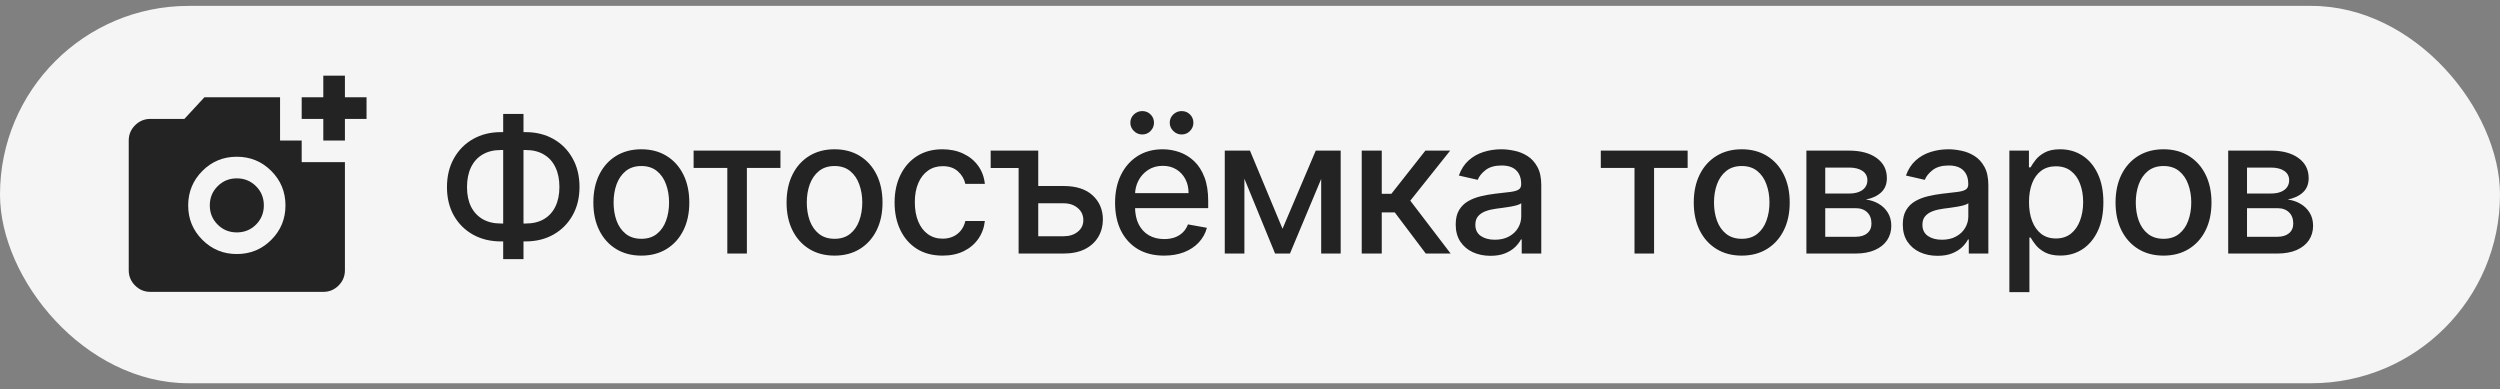
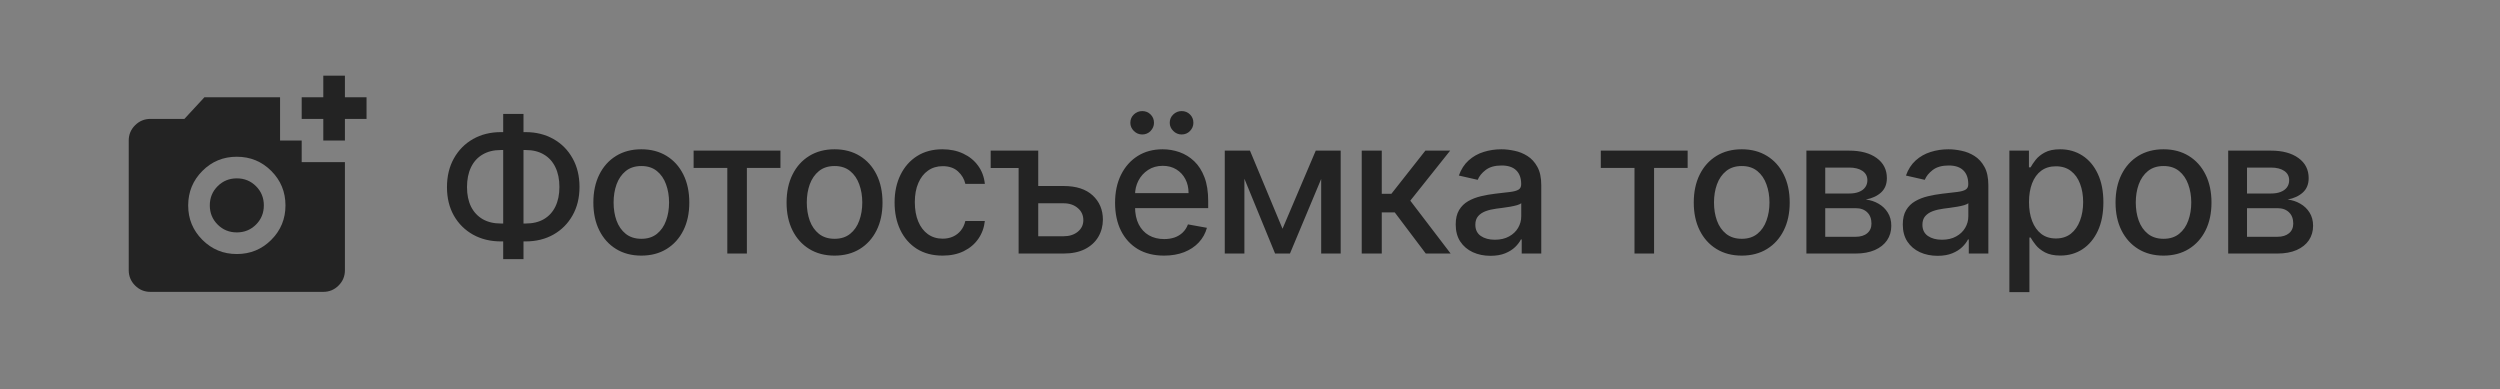
<svg xmlns="http://www.w3.org/2000/svg" width="212" height="33" viewBox="0 0 212 33" fill="none">
  <rect x="0" y="0" width="212" height="33" fill="#808080" stroke="none" />
-   <rect y="0.5" width="212" height="32" rx="16" fill="#F5F5F5" />
  <path d="M27.416 11.917V10.083H25.583V8.25H27.416V6.417H29.249V8.25H31.083V10.083H29.249V11.917H27.416ZM20.083 21.542C21.229 21.542 22.203 21.141 23.005 20.339C23.807 19.537 24.208 18.563 24.208 17.417C24.207 16.27 23.806 15.296 23.005 14.495C22.204 13.694 21.23 13.293 20.083 13.292C18.936 13.29 17.962 13.692 17.161 14.495C16.361 15.299 15.96 16.273 15.958 17.417C15.956 18.561 16.357 19.535 17.161 20.339C17.965 21.143 18.939 21.544 20.083 21.542ZM20.083 19.708C19.441 19.708 18.899 19.487 18.456 19.044C18.012 18.601 17.791 18.058 17.791 17.417C17.791 16.775 18.012 16.233 18.456 15.79C18.899 15.347 19.441 15.125 20.083 15.125C20.724 15.125 21.267 15.347 21.71 15.79C22.153 16.233 22.374 16.775 22.374 17.417C22.374 18.058 22.153 18.601 21.71 19.044C21.267 19.487 20.724 19.708 20.083 19.708ZM12.749 24.75C12.245 24.75 11.814 24.571 11.455 24.212C11.096 23.853 10.917 23.422 10.916 22.917V11.917C10.916 11.413 11.096 10.981 11.455 10.622C11.814 10.264 12.246 10.084 12.749 10.083H15.637L17.333 8.25H23.749V11.917H25.583V13.75H29.249V22.917C29.249 23.421 29.07 23.853 28.711 24.212C28.352 24.571 27.921 24.751 27.416 24.75H12.749Z" fill="#232323" />
  <path d="M42.477 11.204H44.574C45.46 11.204 46.246 11.4 46.932 11.79C47.621 12.176 48.161 12.72 48.551 13.421C48.945 14.117 49.142 14.928 49.142 15.852C49.142 16.769 48.945 17.574 48.551 18.267C48.161 18.96 47.621 19.502 46.932 19.892C46.246 20.278 45.46 20.472 44.574 20.472H42.477C41.591 20.472 40.803 20.28 40.114 19.898C39.424 19.511 38.883 18.974 38.489 18.284C38.099 17.595 37.903 16.79 37.903 15.869C37.903 14.941 38.1 14.127 38.494 13.426C38.888 12.725 39.428 12.18 40.114 11.79C40.803 11.4 41.591 11.204 42.477 11.204ZM42.477 12.722C41.871 12.722 41.354 12.848 40.926 13.102C40.498 13.352 40.17 13.712 39.943 14.182C39.716 14.652 39.602 15.214 39.602 15.869C39.602 16.509 39.716 17.061 39.943 17.523C40.174 17.981 40.504 18.335 40.932 18.585C41.36 18.831 41.875 18.954 42.477 18.954H44.58C45.182 18.954 45.695 18.831 46.119 18.585C46.547 18.335 46.873 17.979 47.097 17.517C47.324 17.051 47.438 16.496 47.438 15.852C47.438 15.204 47.324 14.648 47.097 14.182C46.873 13.712 46.547 13.352 46.119 13.102C45.695 12.848 45.182 12.722 44.58 12.722H42.477ZM44.392 9.659V21.977H42.67V9.659H44.392ZM54.385 21.676C53.567 21.676 52.853 21.489 52.243 21.114C51.633 20.739 51.16 20.214 50.823 19.54C50.485 18.866 50.317 18.078 50.317 17.176C50.317 16.271 50.485 15.479 50.823 14.801C51.16 14.123 51.633 13.597 52.243 13.222C52.853 12.847 53.567 12.659 54.385 12.659C55.203 12.659 55.917 12.847 56.527 13.222C57.137 13.597 57.61 14.123 57.948 14.801C58.285 15.479 58.453 16.271 58.453 17.176C58.453 18.078 58.285 18.866 57.948 19.54C57.61 20.214 57.137 20.739 56.527 21.114C55.917 21.489 55.203 21.676 54.385 21.676ZM54.391 20.25C54.921 20.25 55.36 20.11 55.709 19.829C56.057 19.549 56.315 19.176 56.482 18.71C56.652 18.244 56.737 17.731 56.737 17.171C56.737 16.614 56.652 16.102 56.482 15.636C56.315 15.167 56.057 14.79 55.709 14.506C55.36 14.222 54.921 14.079 54.391 14.079C53.857 14.079 53.413 14.222 53.061 14.506C52.713 14.79 52.453 15.167 52.283 15.636C52.116 16.102 52.033 16.614 52.033 17.171C52.033 17.731 52.116 18.244 52.283 18.71C52.453 19.176 52.713 19.549 53.061 19.829C53.413 20.11 53.857 20.25 54.391 20.25ZM58.818 14.239V12.773H66.182V14.239H63.336V21.5H61.676V14.239H58.818ZM70.769 21.676C69.951 21.676 69.237 21.489 68.627 21.114C68.017 20.739 67.543 20.214 67.206 19.54C66.869 18.866 66.701 18.078 66.701 17.176C66.701 16.271 66.869 15.479 67.206 14.801C67.543 14.123 68.017 13.597 68.627 13.222C69.237 12.847 69.951 12.659 70.769 12.659C71.587 12.659 72.301 12.847 72.911 13.222C73.521 13.597 73.994 14.123 74.331 14.801C74.668 15.479 74.837 16.271 74.837 17.176C74.837 18.078 74.668 18.866 74.331 19.54C73.994 20.214 73.521 20.739 72.911 21.114C72.301 21.489 71.587 21.676 70.769 21.676ZM70.775 20.25C71.305 20.25 71.744 20.11 72.093 19.829C72.441 19.549 72.699 19.176 72.865 18.71C73.036 18.244 73.121 17.731 73.121 17.171C73.121 16.614 73.036 16.102 72.865 15.636C72.699 15.167 72.441 14.79 72.093 14.506C71.744 14.222 71.305 14.079 70.775 14.079C70.24 14.079 69.797 14.222 69.445 14.506C69.097 14.79 68.837 15.167 68.666 15.636C68.5 16.102 68.416 16.614 68.416 17.171C68.416 17.731 68.5 18.244 68.666 18.71C68.837 19.176 69.097 19.549 69.445 19.829C69.797 20.11 70.24 20.25 70.775 20.25ZM79.929 21.676C79.085 21.676 78.358 21.485 77.748 21.102C77.142 20.716 76.676 20.184 76.35 19.506C76.024 18.828 75.861 18.051 75.861 17.176C75.861 16.29 76.028 15.508 76.361 14.829C76.695 14.148 77.164 13.616 77.77 13.233C78.376 12.85 79.09 12.659 79.912 12.659C80.575 12.659 81.166 12.782 81.685 13.028C82.204 13.271 82.623 13.612 82.941 14.051C83.263 14.491 83.454 15.004 83.515 15.591H81.861C81.77 15.182 81.562 14.829 81.236 14.534C80.914 14.239 80.483 14.091 79.941 14.091C79.467 14.091 79.052 14.216 78.697 14.466C78.344 14.712 78.07 15.064 77.873 15.523C77.676 15.977 77.577 16.515 77.577 17.136C77.577 17.773 77.674 18.322 77.867 18.784C78.06 19.246 78.333 19.604 78.685 19.858C79.041 20.112 79.46 20.239 79.941 20.239C80.263 20.239 80.554 20.18 80.816 20.062C81.081 19.941 81.302 19.769 81.481 19.546C81.662 19.322 81.789 19.053 81.861 18.739H83.515C83.454 19.303 83.27 19.807 82.963 20.25C82.657 20.693 82.246 21.042 81.731 21.296C81.219 21.549 80.619 21.676 79.929 21.676ZM86.378 12.773V14.244H84.009V12.773H86.378ZM87.657 15.773H90.191C91.259 15.773 92.081 16.038 92.657 16.568C93.233 17.099 93.522 17.782 93.526 18.619C93.522 19.165 93.392 19.655 93.134 20.091C92.876 20.526 92.5 20.871 92.003 21.125C91.507 21.375 90.903 21.5 90.191 21.5H86.378V12.773H88.043V20.034H90.191C90.68 20.034 91.081 19.907 91.395 19.653C91.71 19.396 91.867 19.068 91.867 18.671C91.867 18.25 91.71 17.907 91.395 17.642C91.081 17.373 90.68 17.239 90.191 17.239H87.657V15.773ZM98.711 21.676C97.851 21.676 97.111 21.492 96.489 21.125C95.872 20.754 95.395 20.233 95.058 19.562C94.724 18.888 94.558 18.099 94.558 17.193C94.558 16.299 94.724 15.511 95.058 14.829C95.395 14.148 95.864 13.616 96.467 13.233C97.073 12.85 97.781 12.659 98.592 12.659C99.084 12.659 99.561 12.741 100.023 12.903C100.486 13.066 100.9 13.322 101.268 13.671C101.635 14.019 101.925 14.472 102.137 15.028C102.349 15.581 102.455 16.254 102.455 17.046V17.648H95.518V16.375H100.79C100.79 15.928 100.7 15.532 100.518 15.188C100.336 14.839 100.08 14.564 99.751 14.364C99.425 14.163 99.042 14.062 98.603 14.062C98.126 14.062 97.709 14.18 97.353 14.415C97.001 14.646 96.728 14.949 96.535 15.324C96.345 15.695 96.251 16.099 96.251 16.534V17.528C96.251 18.112 96.353 18.608 96.558 19.017C96.766 19.426 97.056 19.739 97.427 19.954C97.798 20.167 98.232 20.273 98.728 20.273C99.05 20.273 99.344 20.227 99.609 20.136C99.874 20.042 100.103 19.901 100.296 19.716C100.489 19.53 100.637 19.301 100.739 19.028L102.347 19.318C102.218 19.792 101.987 20.206 101.654 20.562C101.325 20.915 100.91 21.189 100.41 21.386C99.914 21.579 99.347 21.676 98.711 21.676ZM96.859 11.403C96.59 11.403 96.355 11.305 96.154 11.108C95.953 10.907 95.853 10.676 95.853 10.415C95.853 10.131 95.953 9.894 96.154 9.705C96.355 9.515 96.59 9.42 96.859 9.42C97.143 9.42 97.379 9.515 97.569 9.705C97.762 9.894 97.859 10.131 97.859 10.415C97.859 10.676 97.762 10.907 97.569 11.108C97.379 11.305 97.143 11.403 96.859 11.403ZM100.2 11.403C99.931 11.403 99.696 11.305 99.495 11.108C99.294 10.907 99.194 10.676 99.194 10.415C99.194 10.131 99.294 9.894 99.495 9.705C99.696 9.515 99.931 9.42 100.2 9.42C100.484 9.42 100.72 9.515 100.91 9.705C101.103 9.894 101.2 10.131 101.2 10.415C101.2 10.676 101.103 10.907 100.91 11.108C100.72 11.305 100.484 11.403 100.2 11.403ZM108.758 19.398L111.576 12.773H113.042L109.389 21.5H108.127L104.548 12.773H105.997L108.758 19.398ZM105.525 12.773V21.5H103.86V12.773H105.525ZM112.036 21.5V12.773H113.69V21.5H112.036ZM115.474 21.5V12.773H117.173V16.432H117.991L120.872 12.773H122.974L119.593 17.017L123.014 21.5H120.906L118.275 18.011H117.173V21.5H115.474ZM126.393 21.693C125.84 21.693 125.34 21.591 124.893 21.386C124.446 21.178 124.092 20.877 123.831 20.483C123.573 20.089 123.444 19.606 123.444 19.034C123.444 18.542 123.539 18.136 123.728 17.818C123.918 17.5 124.173 17.248 124.495 17.062C124.817 16.877 125.177 16.737 125.575 16.642C125.973 16.547 126.378 16.475 126.791 16.426C127.314 16.366 127.738 16.316 128.064 16.278C128.389 16.237 128.626 16.171 128.774 16.079C128.921 15.989 128.995 15.841 128.995 15.636V15.597C128.995 15.1 128.855 14.716 128.575 14.443C128.298 14.171 127.885 14.034 127.336 14.034C126.764 14.034 126.314 14.161 125.984 14.415C125.658 14.665 125.433 14.943 125.308 15.25L123.711 14.886C123.901 14.356 124.177 13.928 124.541 13.602C124.908 13.273 125.331 13.034 125.808 12.886C126.285 12.735 126.787 12.659 127.314 12.659C127.662 12.659 128.031 12.701 128.421 12.784C128.815 12.864 129.183 13.011 129.524 13.227C129.868 13.443 130.151 13.752 130.37 14.153C130.59 14.551 130.7 15.068 130.7 15.704V21.5H129.041V20.307H128.973C128.863 20.526 128.698 20.742 128.478 20.954C128.259 21.167 127.976 21.343 127.632 21.483C127.287 21.623 126.874 21.693 126.393 21.693ZM126.762 20.329C127.232 20.329 127.634 20.237 127.967 20.051C128.304 19.866 128.56 19.623 128.734 19.324C128.912 19.021 129.001 18.697 129.001 18.352V17.227C128.94 17.288 128.823 17.345 128.649 17.398C128.478 17.447 128.283 17.491 128.064 17.528C127.844 17.562 127.63 17.595 127.421 17.625C127.213 17.651 127.039 17.674 126.899 17.693C126.569 17.735 126.268 17.805 125.995 17.903C125.726 18.002 125.51 18.144 125.348 18.329C125.189 18.511 125.109 18.754 125.109 19.057C125.109 19.477 125.264 19.796 125.575 20.011C125.885 20.224 126.281 20.329 126.762 20.329ZM135.748 14.239V12.773H143.112V14.239H140.265V21.5H138.606V14.239H135.748ZM147.699 21.676C146.881 21.676 146.167 21.489 145.557 21.114C144.947 20.739 144.473 20.214 144.136 19.54C143.799 18.866 143.631 18.078 143.631 17.176C143.631 16.271 143.799 15.479 144.136 14.801C144.473 14.123 144.947 13.597 145.557 13.222C146.167 12.847 146.881 12.659 147.699 12.659C148.517 12.659 149.231 12.847 149.841 13.222C150.451 13.597 150.924 14.123 151.261 14.801C151.598 15.479 151.767 16.271 151.767 17.176C151.767 18.078 151.598 18.866 151.261 19.54C150.924 20.214 150.451 20.739 149.841 21.114C149.231 21.489 148.517 21.676 147.699 21.676ZM147.704 20.25C148.235 20.25 148.674 20.11 149.023 19.829C149.371 19.549 149.629 19.176 149.795 18.71C149.966 18.244 150.051 17.731 150.051 17.171C150.051 16.614 149.966 16.102 149.795 15.636C149.629 15.167 149.371 14.79 149.023 14.506C148.674 14.222 148.235 14.079 147.704 14.079C147.17 14.079 146.727 14.222 146.375 14.506C146.026 14.79 145.767 15.167 145.597 15.636C145.43 16.102 145.347 16.614 145.347 17.171C145.347 17.731 145.43 18.244 145.597 18.71C145.767 19.176 146.026 19.549 146.375 19.829C146.727 20.11 147.17 20.25 147.704 20.25ZM153.183 21.5V12.773H156.803C157.787 12.773 158.568 12.983 159.144 13.403C159.719 13.82 160.007 14.386 160.007 15.102C160.007 15.614 159.844 16.019 159.519 16.318C159.193 16.617 158.761 16.818 158.223 16.921C158.613 16.966 158.971 17.083 159.297 17.273C159.623 17.458 159.884 17.708 160.081 18.023C160.282 18.337 160.382 18.712 160.382 19.148C160.382 19.61 160.263 20.019 160.024 20.375C159.786 20.727 159.439 21.004 158.984 21.204C158.534 21.401 157.99 21.5 157.354 21.5H153.183ZM154.78 20.079H157.354C157.774 20.079 158.104 19.979 158.342 19.778C158.581 19.578 158.7 19.305 158.7 18.96C158.7 18.555 158.581 18.237 158.342 18.006C158.104 17.771 157.774 17.653 157.354 17.653H154.78V20.079ZM154.78 16.409H156.82C157.138 16.409 157.411 16.364 157.638 16.273C157.869 16.182 158.045 16.053 158.166 15.886C158.291 15.716 158.354 15.515 158.354 15.284C158.354 14.947 158.215 14.684 157.939 14.494C157.662 14.305 157.284 14.21 156.803 14.21H154.78V16.409ZM164.306 21.693C163.753 21.693 163.253 21.591 162.806 21.386C162.359 21.178 162.004 20.877 161.743 20.483C161.485 20.089 161.357 19.606 161.357 19.034C161.357 18.542 161.451 18.136 161.641 17.818C161.83 17.5 162.086 17.248 162.408 17.062C162.73 16.877 163.09 16.737 163.487 16.642C163.885 16.547 164.29 16.475 164.703 16.426C165.226 16.366 165.65 16.316 165.976 16.278C166.302 16.237 166.539 16.171 166.686 16.079C166.834 15.989 166.908 15.841 166.908 15.636V15.597C166.908 15.1 166.768 14.716 166.487 14.443C166.211 14.171 165.798 14.034 165.249 14.034C164.677 14.034 164.226 14.161 163.896 14.415C163.571 14.665 163.345 14.943 163.22 15.25L161.624 14.886C161.813 14.356 162.09 13.928 162.453 13.602C162.821 13.273 163.243 13.034 163.72 12.886C164.198 12.735 164.7 12.659 165.226 12.659C165.575 12.659 165.944 12.701 166.334 12.784C166.728 12.864 167.095 13.011 167.436 13.227C167.781 13.443 168.063 13.752 168.283 14.153C168.503 14.551 168.612 15.068 168.612 15.704V21.5H166.953V20.307H166.885C166.775 20.526 166.61 20.742 166.391 20.954C166.171 21.167 165.889 21.343 165.544 21.483C165.2 21.623 164.787 21.693 164.306 21.693ZM164.675 20.329C165.145 20.329 165.546 20.237 165.879 20.051C166.217 19.866 166.472 19.623 166.646 19.324C166.825 19.021 166.914 18.697 166.914 18.352V17.227C166.853 17.288 166.735 17.345 166.561 17.398C166.391 17.447 166.196 17.491 165.976 17.528C165.756 17.562 165.542 17.595 165.334 17.625C165.126 17.651 164.951 17.674 164.811 17.693C164.482 17.735 164.181 17.805 163.908 17.903C163.639 18.002 163.423 18.144 163.26 18.329C163.101 18.511 163.021 18.754 163.021 19.057C163.021 19.477 163.177 19.796 163.487 20.011C163.798 20.224 164.194 20.329 164.675 20.329ZM170.395 24.773V12.773H172.054V14.188H172.196C172.295 14.006 172.437 13.796 172.622 13.557C172.808 13.318 173.066 13.11 173.395 12.932C173.725 12.75 174.16 12.659 174.702 12.659C175.407 12.659 176.035 12.837 176.588 13.193C177.141 13.549 177.575 14.062 177.889 14.733C178.208 15.403 178.367 16.21 178.367 17.153C178.367 18.097 178.21 18.905 177.895 19.579C177.581 20.25 177.149 20.767 176.6 21.131C176.05 21.491 175.424 21.671 174.719 21.671C174.189 21.671 173.755 21.581 173.418 21.403C173.085 21.225 172.823 21.017 172.634 20.778C172.444 20.54 172.299 20.328 172.196 20.142H172.094V24.773H170.395ZM172.06 17.136C172.06 17.75 172.149 18.288 172.327 18.75C172.505 19.212 172.763 19.574 173.1 19.835C173.437 20.093 173.85 20.222 174.338 20.222C174.846 20.222 175.27 20.087 175.611 19.818C175.952 19.546 176.21 19.176 176.384 18.71C176.562 18.244 176.651 17.72 176.651 17.136C176.651 16.561 176.564 16.044 176.389 15.585C176.219 15.127 175.961 14.765 175.617 14.5C175.276 14.235 174.85 14.102 174.338 14.102C173.846 14.102 173.429 14.229 173.088 14.483C172.751 14.737 172.496 15.091 172.321 15.546C172.147 16 172.06 16.53 172.06 17.136ZM183.466 21.676C182.648 21.676 181.934 21.489 181.324 21.114C180.714 20.739 180.241 20.214 179.904 19.54C179.567 18.866 179.398 18.078 179.398 17.176C179.398 16.271 179.567 15.479 179.904 14.801C180.241 14.123 180.714 13.597 181.324 13.222C181.934 12.847 182.648 12.659 183.466 12.659C184.284 12.659 184.999 12.847 185.608 13.222C186.218 13.597 186.692 14.123 187.029 14.801C187.366 15.479 187.534 16.271 187.534 17.176C187.534 18.078 187.366 18.866 187.029 19.54C186.692 20.214 186.218 20.739 185.608 21.114C184.999 21.489 184.284 21.676 183.466 21.676ZM183.472 20.25C184.002 20.25 184.442 20.11 184.79 19.829C185.139 19.549 185.396 19.176 185.563 18.71C185.733 18.244 185.819 17.731 185.819 17.171C185.819 16.614 185.733 16.102 185.563 15.636C185.396 15.167 185.139 14.79 184.79 14.506C184.442 14.222 184.002 14.079 183.472 14.079C182.938 14.079 182.495 14.222 182.142 14.506C181.794 14.79 181.534 15.167 181.364 15.636C181.197 16.102 181.114 16.614 181.114 17.171C181.114 17.731 181.197 18.244 181.364 18.71C181.534 19.176 181.794 19.549 182.142 19.829C182.495 20.11 182.938 20.25 183.472 20.25ZM188.951 21.5V12.773H192.57C193.555 12.773 194.335 12.983 194.911 13.403C195.487 13.82 195.775 14.386 195.775 15.102C195.775 15.614 195.612 16.019 195.286 16.318C194.96 16.617 194.528 16.818 193.991 16.921C194.381 16.966 194.739 17.083 195.064 17.273C195.39 17.458 195.652 17.708 195.849 18.023C196.049 18.337 196.15 18.712 196.15 19.148C196.15 19.61 196.03 20.019 195.792 20.375C195.553 20.727 195.206 21.004 194.752 21.204C194.301 21.401 193.758 21.5 193.121 21.5H188.951ZM190.547 20.079H193.121C193.542 20.079 193.871 19.979 194.11 19.778C194.349 19.578 194.468 19.305 194.468 18.96C194.468 18.555 194.349 18.237 194.11 18.006C193.871 17.771 193.542 17.653 193.121 17.653H190.547V20.079ZM190.547 16.409H192.587C192.905 16.409 193.178 16.364 193.405 16.273C193.636 16.182 193.813 16.053 193.934 15.886C194.059 15.716 194.121 15.515 194.121 15.284C194.121 14.947 193.983 14.684 193.706 14.494C193.43 14.305 193.051 14.21 192.57 14.21H190.547V16.409Z" fill="#232323" />
</svg>